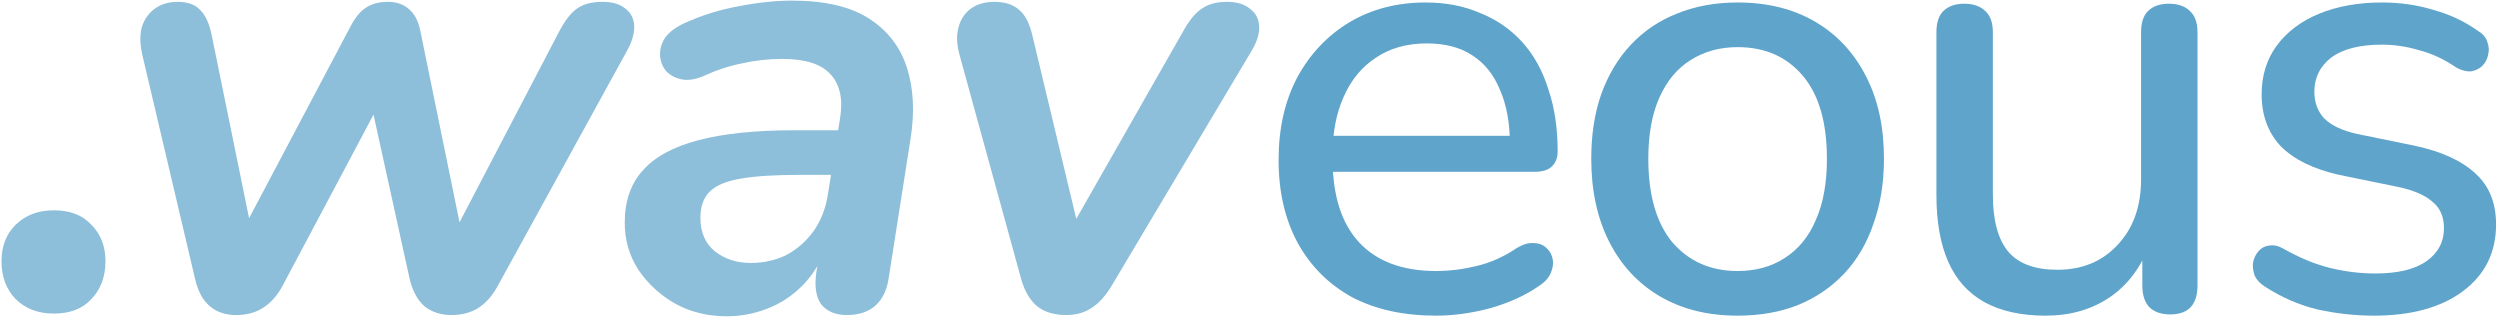
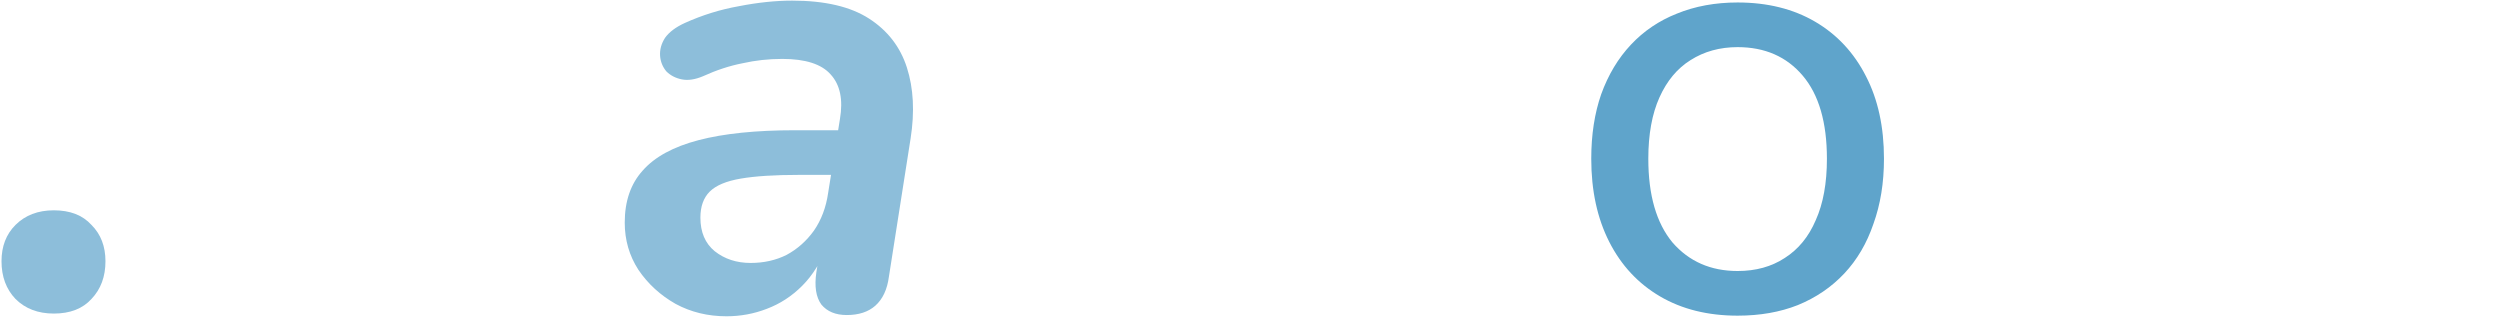
<svg xmlns="http://www.w3.org/2000/svg" width="516" height="66" viewBox="0 0 516 66" fill="none">
-   <path d="M489.972 65.152C486.132 65.152 482.249 64.725 478.324 63.872C474.484 62.933 470.857 61.354 467.444 59.136C466.505 58.538 465.822 57.813 465.396 56.96C465.054 56.021 464.926 55.125 465.012 54.272C465.182 53.333 465.566 52.522 466.164 51.84C466.761 51.157 467.486 50.773 468.34 50.688C469.278 50.517 470.26 50.73 471.284 51.328C474.612 53.205 477.812 54.528 480.884 55.296C484.041 56.064 487.156 56.448 490.228 56.448C494.921 56.448 498.462 55.594 500.852 53.888C503.241 52.181 504.436 49.92 504.436 47.104C504.436 44.714 503.625 42.88 502.004 41.6C500.468 40.234 498.036 39.21 494.708 38.528L482.804 36.096C477.513 34.901 473.502 32.938 470.772 30.208C468.126 27.392 466.804 23.808 466.804 19.456C466.804 15.616 467.828 12.288 469.876 9.472C472.009 6.57 474.953 4.352 478.708 2.816C482.462 1.28 486.772 0.512 491.636 0.512C495.39 0.512 498.932 1.024 502.26 2.048C505.673 2.986 508.745 4.437 511.476 6.4C512.5 6.997 513.14 7.765 513.396 8.704C513.737 9.557 513.78 10.453 513.524 11.392C513.353 12.245 512.969 12.97 512.372 13.568C511.774 14.165 511.006 14.549 510.068 14.72C509.129 14.805 508.105 14.549 506.996 13.952C504.521 12.245 501.961 11.05 499.316 10.368C496.756 9.6 494.196 9.216 491.636 9.216C487.028 9.216 483.529 10.112 481.14 11.904C478.836 13.696 477.684 16.042 477.684 18.944C477.684 21.162 478.366 22.997 479.732 24.448C481.182 25.898 483.444 26.965 486.516 27.648L498.42 30.08C503.966 31.274 508.148 33.194 510.964 35.84C513.78 38.4 515.188 41.898 515.188 46.336C515.188 52.138 512.884 56.746 508.276 60.16C503.753 63.488 497.652 65.152 489.972 65.152Z" fill="#5FA4CB" />
-   <path d="M422.205 65.152C417.17 65.152 412.946 64.213 409.533 62.336C406.205 60.459 403.73 57.685 402.109 54.016C400.487 50.347 399.677 45.739 399.677 40.192V6.656C399.677 4.693 400.146 3.243 401.085 2.304C402.109 1.28 403.559 0.768 405.437 0.768C407.314 0.768 408.765 1.28 409.789 2.304C410.813 3.243 411.325 4.693 411.325 6.656V40.192C411.325 45.483 412.391 49.408 414.525 51.968C416.658 54.443 420.029 55.68 424.637 55.68C429.757 55.68 433.895 53.973 437.053 50.56C440.295 47.147 441.917 42.624 441.917 36.992V6.656C441.917 4.693 442.386 3.243 443.325 2.304C444.349 1.28 445.799 0.768 447.677 0.768C449.554 0.768 451.005 1.28 452.029 2.304C453.053 3.243 453.565 4.693 453.565 6.656V58.88C453.565 62.891 451.687 64.896 447.933 64.896C446.055 64.896 444.605 64.384 443.581 63.36C442.642 62.336 442.173 60.843 442.173 58.88V47.744L443.837 49.92C442.13 54.869 439.357 58.667 435.517 61.312C431.762 63.872 427.325 65.152 422.205 65.152Z" fill="#5FA4CB" />
  <path d="M358.644 65.152C352.5 65.152 347.166 63.829 342.644 61.184C338.121 58.538 334.622 54.784 332.148 49.92C329.673 45.056 328.436 39.338 328.436 32.768C328.436 27.818 329.118 23.381 330.484 19.456C331.934 15.445 333.982 12.032 336.628 9.216C339.273 6.4 342.43 4.266 346.1 2.816C349.854 1.28 354.036 0.512 358.644 0.512C364.788 0.512 370.121 1.834 374.644 4.48C379.166 7.125 382.665 10.88 385.14 15.744C387.614 20.522 388.852 26.197 388.852 32.768C388.852 37.717 388.126 42.197 386.676 46.208C385.31 50.218 383.305 53.632 380.66 56.448C378.014 59.264 374.814 61.44 371.06 62.976C367.39 64.426 363.252 65.152 358.644 65.152ZM358.644 55.936C362.398 55.936 365.641 55.04 368.372 53.248C371.188 51.456 373.321 48.853 374.772 45.44C376.308 42.026 377.076 37.802 377.076 32.768C377.076 25.258 375.412 19.541 372.084 15.616C368.756 11.69 364.276 9.728 358.644 9.728C354.974 9.728 351.732 10.624 348.916 12.416C346.185 14.122 344.052 16.682 342.516 20.096C340.98 23.509 340.212 27.733 340.212 32.768C340.212 40.277 341.876 46.037 345.204 50.048C348.617 53.973 353.097 55.936 358.644 55.936Z" fill="#5FA4CB" />
-   <path d="M296.413 65.152C289.671 65.152 283.869 63.872 279.005 61.312C274.226 58.666 270.514 54.954 267.869 50.176C265.223 45.312 263.901 39.594 263.901 33.024C263.901 26.538 265.181 20.864 267.741 16C270.386 11.136 273.97 7.338 278.493 4.608C283.101 1.877 288.349 0.512 294.237 0.512C298.418 0.512 302.173 1.237 305.501 2.688C308.914 4.053 311.815 6.058 314.205 8.704C316.594 11.349 318.386 14.592 319.581 18.432C320.861 22.186 321.501 26.453 321.501 31.232C321.501 32.597 321.074 33.664 320.221 34.432C319.453 35.114 318.301 35.456 316.765 35.456H272.989V28.032H313.821L311.645 29.824C311.645 25.386 310.962 21.632 309.597 18.56C308.317 15.402 306.397 13.013 303.837 11.392C301.362 9.77 298.247 8.96 294.493 8.96C290.397 8.96 286.898 9.941 283.997 11.904C281.095 13.781 278.877 16.469 277.341 19.968C275.805 23.381 275.037 27.349 275.037 31.872V32.64C275.037 40.32 276.871 46.122 280.541 50.048C284.21 53.973 289.501 55.936 296.413 55.936C299.143 55.936 301.917 55.594 304.733 54.912C307.634 54.229 310.407 52.992 313.053 51.2C314.333 50.432 315.485 50.09 316.509 50.176C317.618 50.176 318.514 50.517 319.197 51.2C319.879 51.797 320.306 52.565 320.477 53.504C320.647 54.357 320.519 55.296 320.093 56.32C319.666 57.344 318.855 58.24 317.661 59.008C314.845 60.97 311.474 62.506 307.549 63.616C303.709 64.64 299.997 65.152 296.413 65.152Z" fill="#5FA4CB" />
-   <path d="M220.081 65.024C217.521 65.024 215.473 64.384 213.937 63.104C212.486 61.824 211.419 59.947 210.737 57.472L198.065 11.392C197.467 9.258 197.382 7.381 197.809 5.76C198.235 4.053 199.089 2.73 200.369 1.792C201.649 0.853 203.27 0.384 205.233 0.384C207.451 0.384 209.158 0.938 210.353 2.048C211.633 3.072 212.571 4.949 213.169 7.68L223.281 49.92H219.441L244.529 5.888C245.723 3.84 246.961 2.432 248.241 1.664C249.521 0.81 251.185 0.384 253.233 0.384C255.281 0.384 256.859 0.853 257.969 1.792C259.163 2.645 259.803 3.84 259.889 5.376C259.974 6.826 259.505 8.448 258.481 10.24L229.425 59.008C228.145 61.141 226.737 62.677 225.201 63.616C223.75 64.555 222.043 65.024 220.081 65.024Z" fill="#8DBEDA" />
  <path d="M149.938 65.28C146.098 65.28 142.599 64.427 139.442 62.72C136.284 60.928 133.724 58.581 131.762 55.68C129.884 52.779 128.946 49.536 128.946 45.952C128.946 41.515 130.183 37.931 132.658 35.2C135.132 32.384 138.972 30.293 144.178 28.928C149.383 27.563 156.039 26.88 164.146 26.88H174.386L172.978 36.096H164.914C159.879 36.096 155.868 36.352 152.882 36.864C149.895 37.376 147.762 38.272 146.482 39.552C145.202 40.832 144.562 42.624 144.562 44.928C144.562 47.915 145.543 50.219 147.506 51.84C149.554 53.461 152.028 54.272 154.93 54.272C157.66 54.272 160.135 53.717 162.354 52.608C164.572 51.413 166.45 49.749 167.986 47.616C169.522 45.397 170.503 42.795 170.93 39.808L173.362 24.576C174.044 20.565 173.404 17.493 171.442 15.36C169.564 13.227 166.236 12.16 161.458 12.16C158.642 12.16 155.911 12.459 153.266 13.056C150.62 13.568 147.89 14.464 145.074 15.744C143.452 16.427 142.002 16.64 140.722 16.384C139.442 16.128 138.375 15.573 137.522 14.72C136.754 13.781 136.327 12.715 136.242 11.52C136.156 10.24 136.498 9.003 137.266 7.808C138.119 6.613 139.484 5.589 141.362 4.736C144.946 3.115 148.658 1.963 152.498 1.28C156.423 0.512 160.092 0.128 163.506 0.128C170.247 0.128 175.538 1.365 179.378 3.84C183.218 6.315 185.82 9.685 187.186 13.952C188.551 18.219 188.807 23.083 187.954 28.544L183.474 57.088C183.132 59.733 182.194 61.739 180.658 63.104C179.207 64.384 177.244 65.024 174.77 65.024C172.466 65.024 170.716 64.299 169.522 62.848C168.412 61.312 168.071 59.093 168.498 56.192L169.778 48.128L170.674 50.688C169.479 54.016 167.772 56.789 165.554 59.008C163.42 61.141 160.988 62.72 158.258 63.744C155.612 64.768 152.839 65.28 149.938 65.28Z" fill="#8DBEDA" />
-   <path d="M48.719 65.024C46.586 65.024 44.794 64.426 43.343 63.232C41.892 62.037 40.868 60.16 40.271 57.6L29.391 11.392C28.879 9.173 28.836 7.253 29.263 5.632C29.775 4.01 30.671 2.73 31.951 1.792C33.231 0.853 34.809 0.384 36.687 0.384C38.735 0.384 40.271 0.938 41.295 2.048C42.404 3.072 43.215 4.864 43.727 7.424L52.303 49.408H49.103L72.527 5.12C73.466 3.413 74.49 2.218 75.599 1.536C76.793 0.768 78.287 0.384 80.079 0.384C81.785 0.384 83.194 0.853 84.303 1.792C85.498 2.73 86.308 4.224 86.735 6.272L95.567 49.408H93.007L115.535 6.272C116.73 4.053 117.967 2.517 119.247 1.664C120.527 0.81 122.234 0.384 124.367 0.384C126.415 0.384 127.993 0.853 129.103 1.792C130.212 2.645 130.81 3.797 130.895 5.248C130.98 6.698 130.554 8.32 129.615 10.112L102.735 59.008C101.626 61.056 100.26 62.592 98.639 63.616C97.103 64.555 95.268 65.024 93.135 65.024C91.001 65.024 89.167 64.426 87.631 63.232C86.18 61.952 85.156 60.075 84.559 57.6L74.959 13.952H82.255L58.447 58.752C57.337 60.885 55.972 62.464 54.351 63.488C52.815 64.512 50.938 65.024 48.719 65.024Z" fill="#8DBEDA" />
  <path d="M11.112 64.72C7.848 64.72 5.208 63.712 3.192 61.696C1.272 59.68 0.312 57.088 0.312 53.92C0.312 50.848 1.272 48.352 3.192 46.432C5.208 44.416 7.848 43.408 11.112 43.408C14.472 43.408 17.064 44.416 18.888 46.432C20.808 48.352 21.768 50.848 21.768 53.92C21.768 57.088 20.808 59.68 18.888 61.696C17.064 63.712 14.472 64.72 11.112 64.72Z" fill="#8DBEDA" />
</svg>